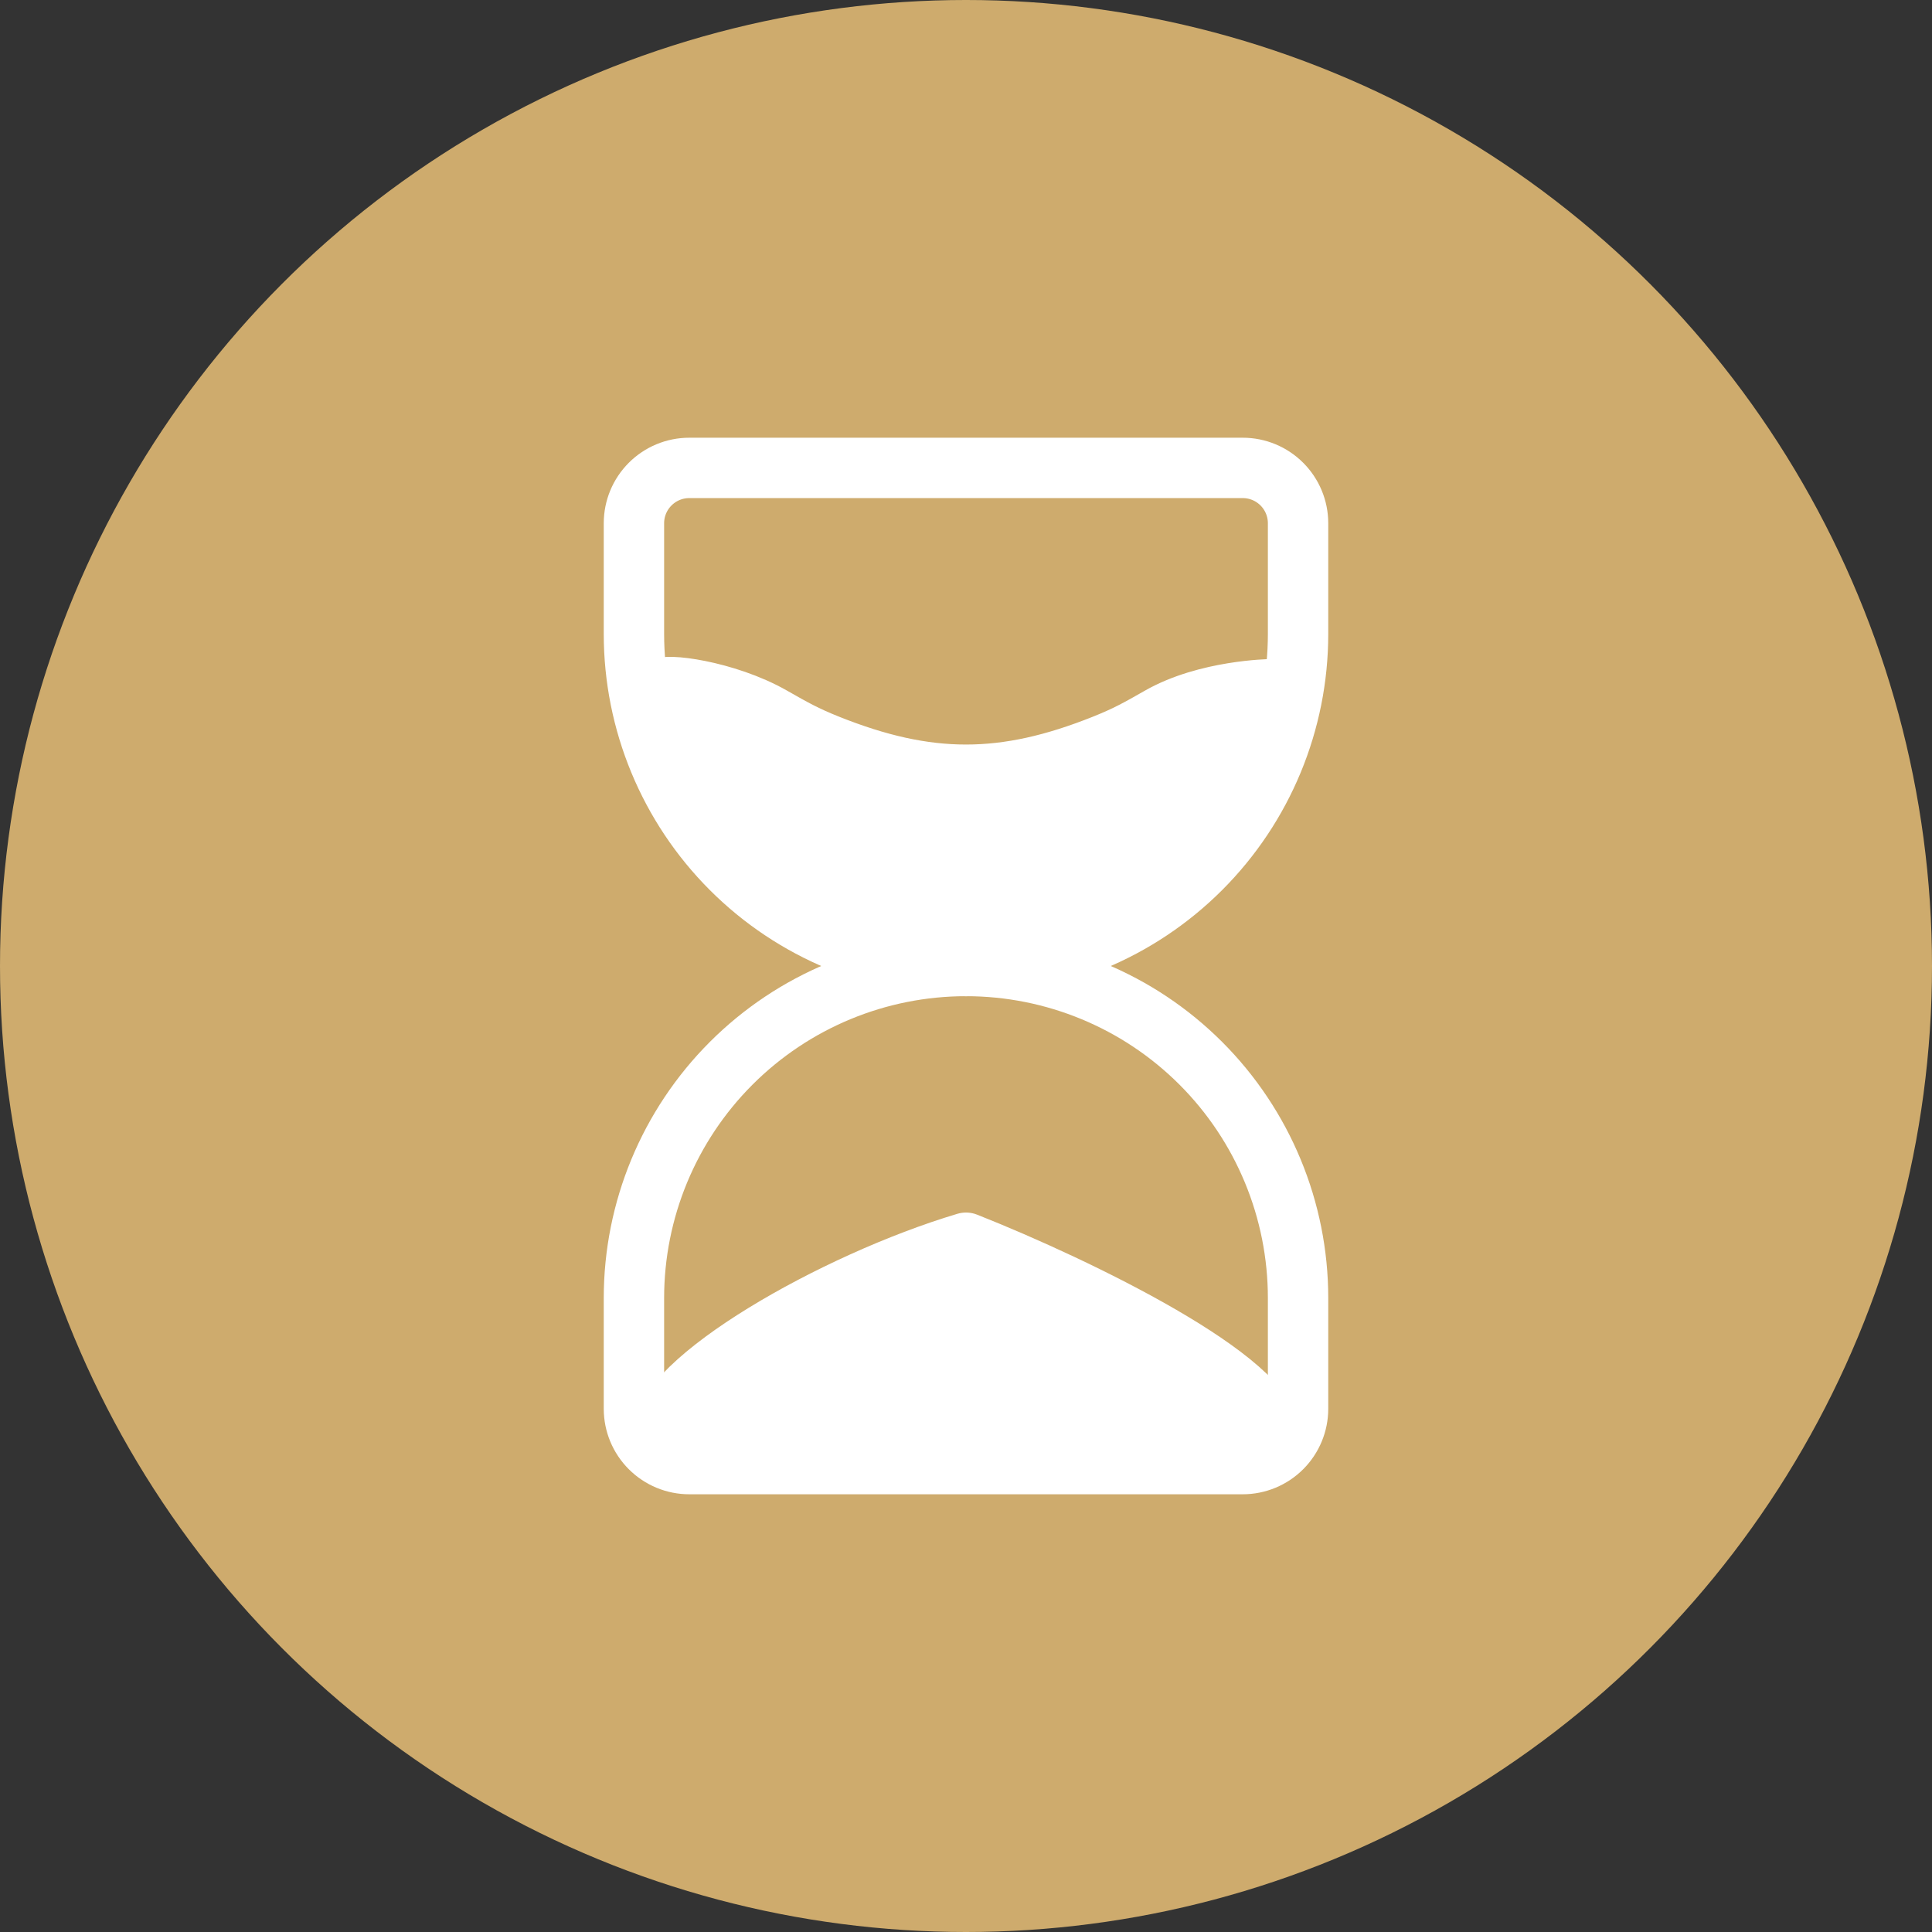
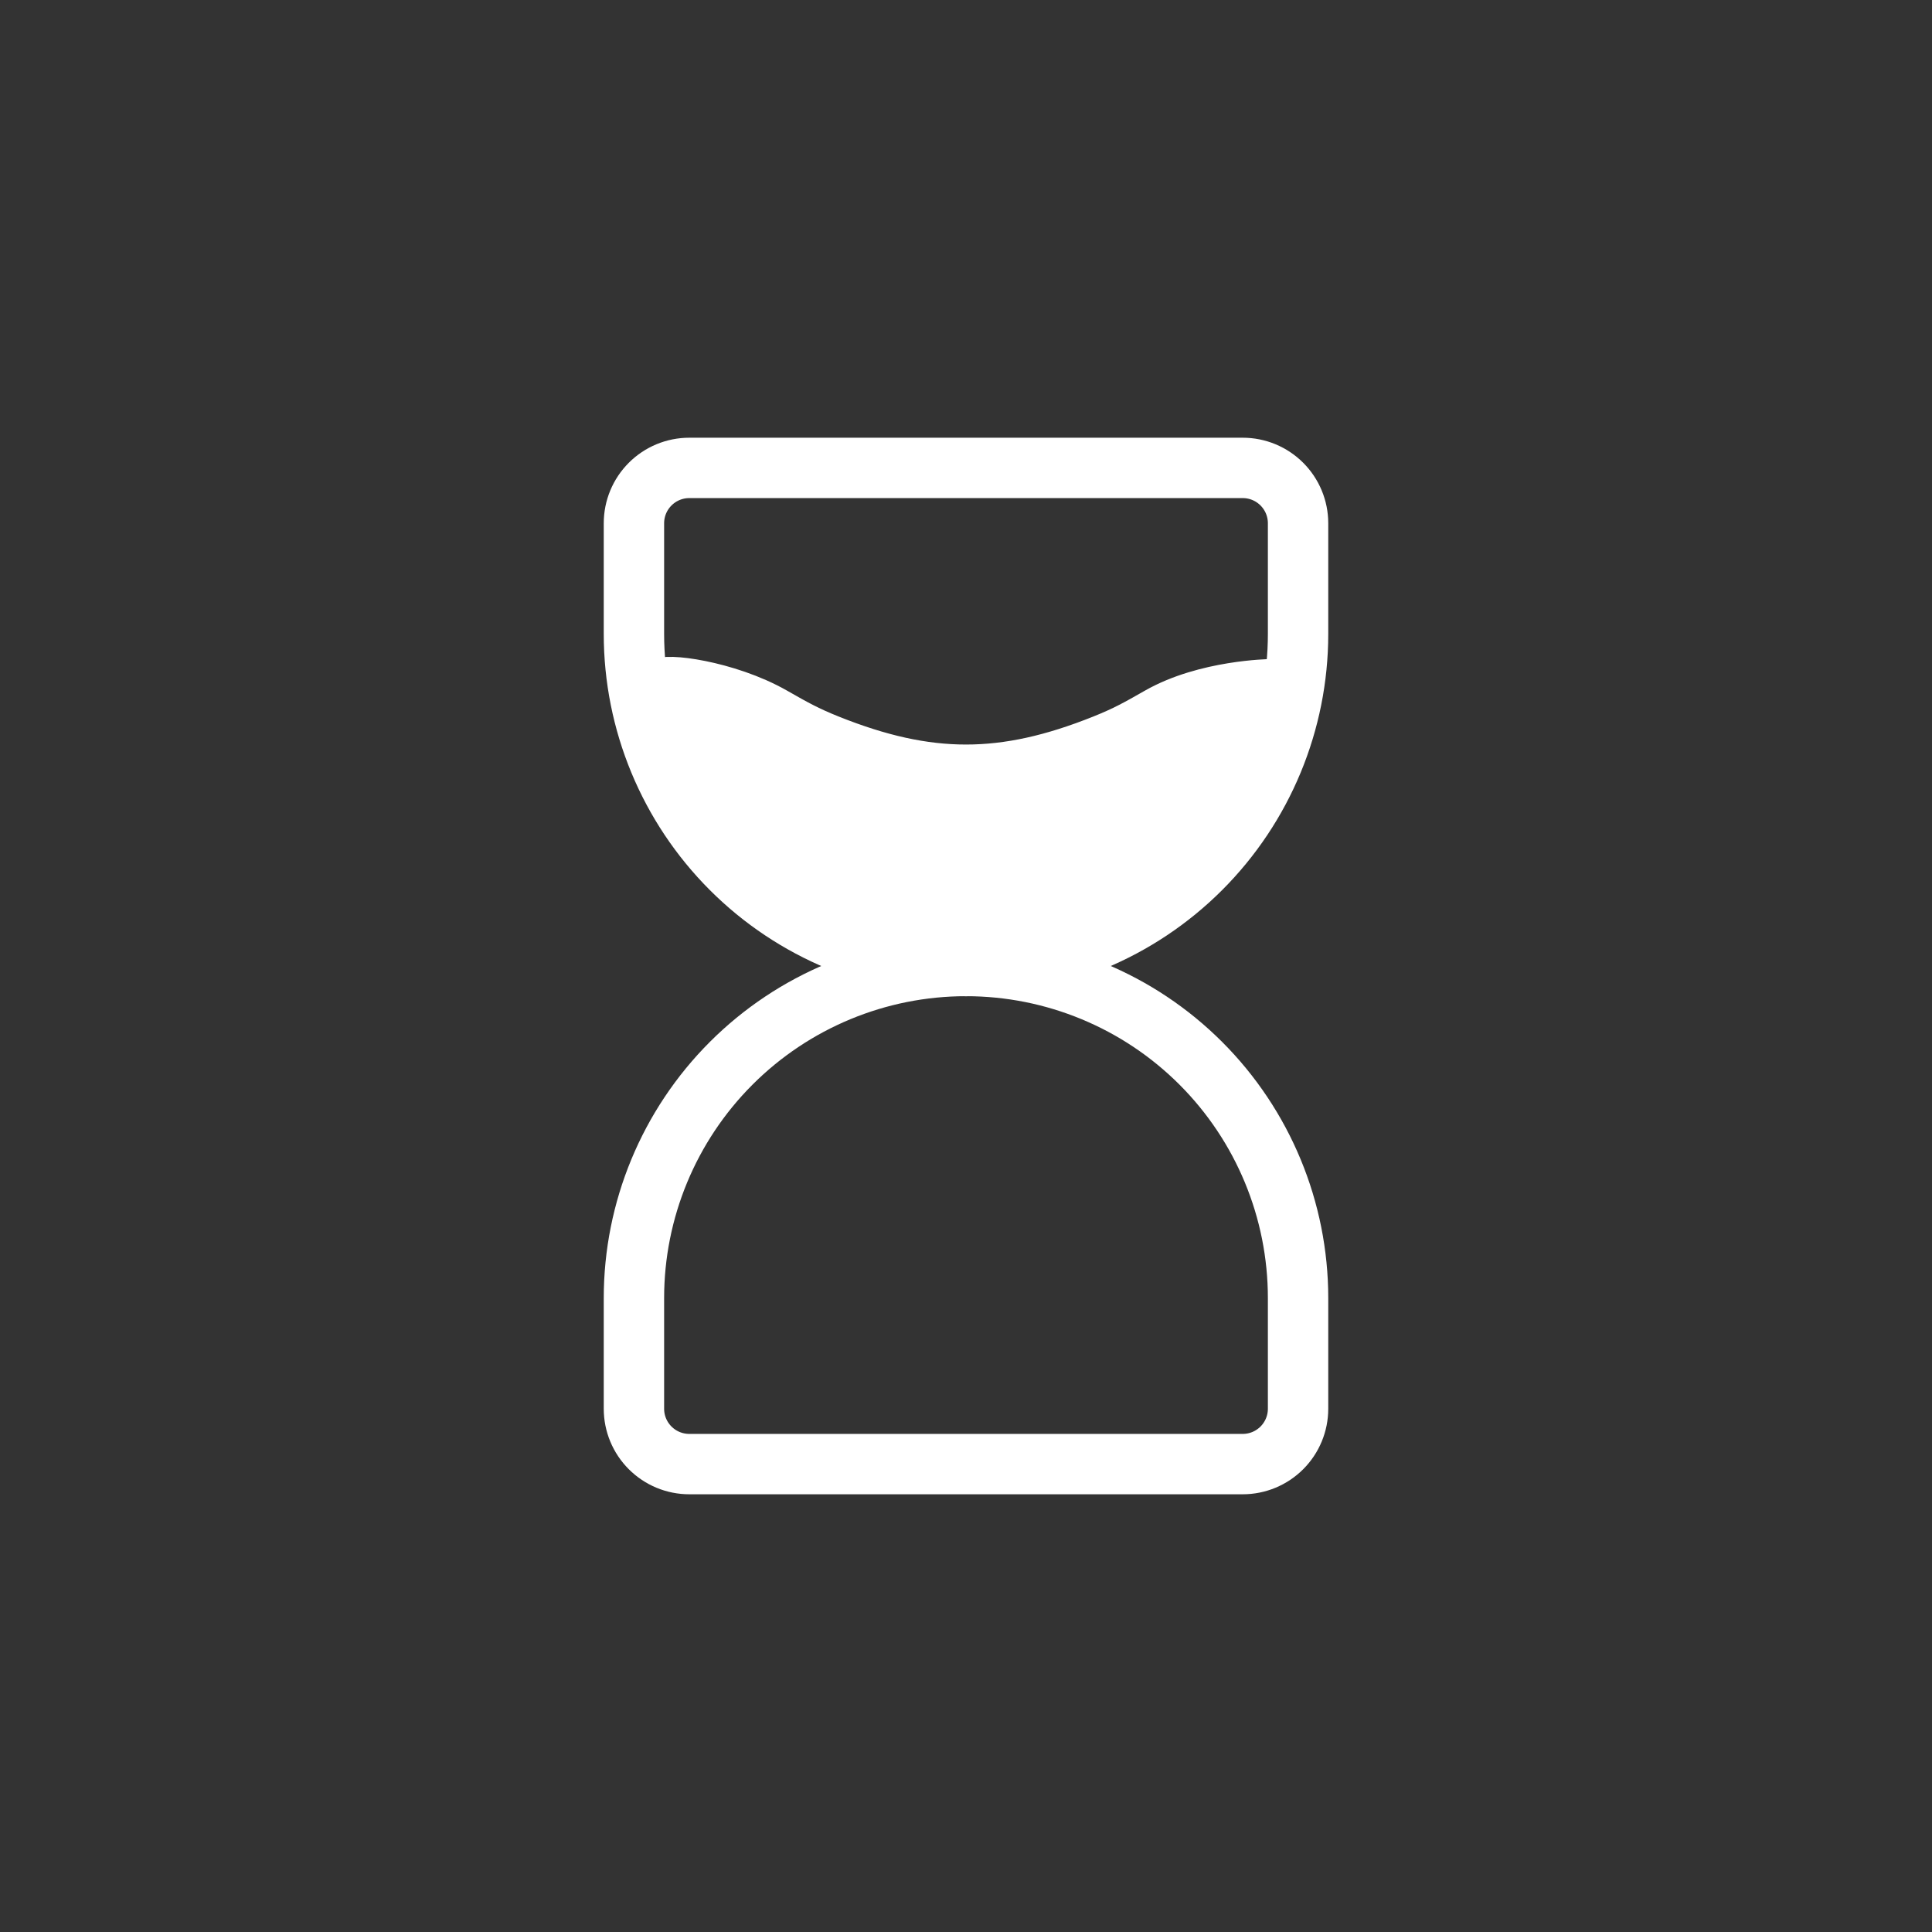
<svg xmlns="http://www.w3.org/2000/svg" width="64" height="64" viewBox="0 0 64 64" fill="none">
  <rect x="0" y="0" width="64" height="64" fill="#333333" stroke="none" />
-   <circle cx="32" cy="32" r="32" fill="#CEAB6D" />
  <g clip-path="url(#clip0_21762_5045)">
-     <path d="M21.917 47.583C21.917 45.75 27.637 42.471 32 41.167C35.76 42.656 42.083 45.75 42.083 47.583" fill="white" stroke="white" stroke-width="2" stroke-linecap="round" stroke-linejoin="round" />
    <path d="M21 46.667V43C21 40.083 22.159 37.285 24.222 35.222C26.285 33.159 29.083 32 32 32C34.917 32 37.715 33.159 39.778 35.222C41.841 37.285 43 40.083 43 43V46.667C43 47.153 42.807 47.619 42.463 47.963C42.119 48.307 41.653 48.5 41.167 48.5H22.833C22.347 48.5 21.881 48.307 21.537 47.963C21.193 47.619 21 47.153 21 46.667Z" stroke="white" stroke-width="2" stroke-linecap="round" stroke-linejoin="round" />
    <path d="M21 17.333V21C21 23.917 22.159 26.715 24.222 28.778C26.285 30.841 29.083 32 32 32C34.917 32 37.715 30.841 39.778 28.778C41.841 26.715 43 23.917 43 21V17.333C43 16.847 42.807 16.381 42.463 16.037C42.119 15.693 41.653 15.5 41.167 15.5H22.833C22.347 15.5 21.881 15.693 21.537 16.037C21.193 16.381 21 16.847 21 17.333Z" stroke="white" stroke-width="2" stroke-linecap="round" stroke-linejoin="round" />
    <path d="M21.917 22.833L24.667 27.111C24.667 28.408 25.439 29.651 26.814 30.568C28.19 31.485 30.055 32 32 32C33.945 32 35.81 31.485 37.185 30.568C38.561 29.651 39.333 28.408 39.333 27.111L42.083 22.833C42.083 22.833 39.971 22.862 38.417 23.75C37.722 24.147 37.327 24.369 36.583 24.667C33.26 25.996 30.74 25.996 27.417 24.667C26.673 24.369 26.278 24.147 25.583 23.75C24.029 22.862 21.917 22.617 21.917 22.833Z" fill="white" stroke="white" stroke-width="2" stroke-linecap="round" stroke-linejoin="round" />
  </g>
  <defs>
    <clipPath id="clip0_21762_5045">
      <rect width="44" height="44" fill="white" transform="translate(10 10)" />
    </clipPath>
  </defs>
</svg>